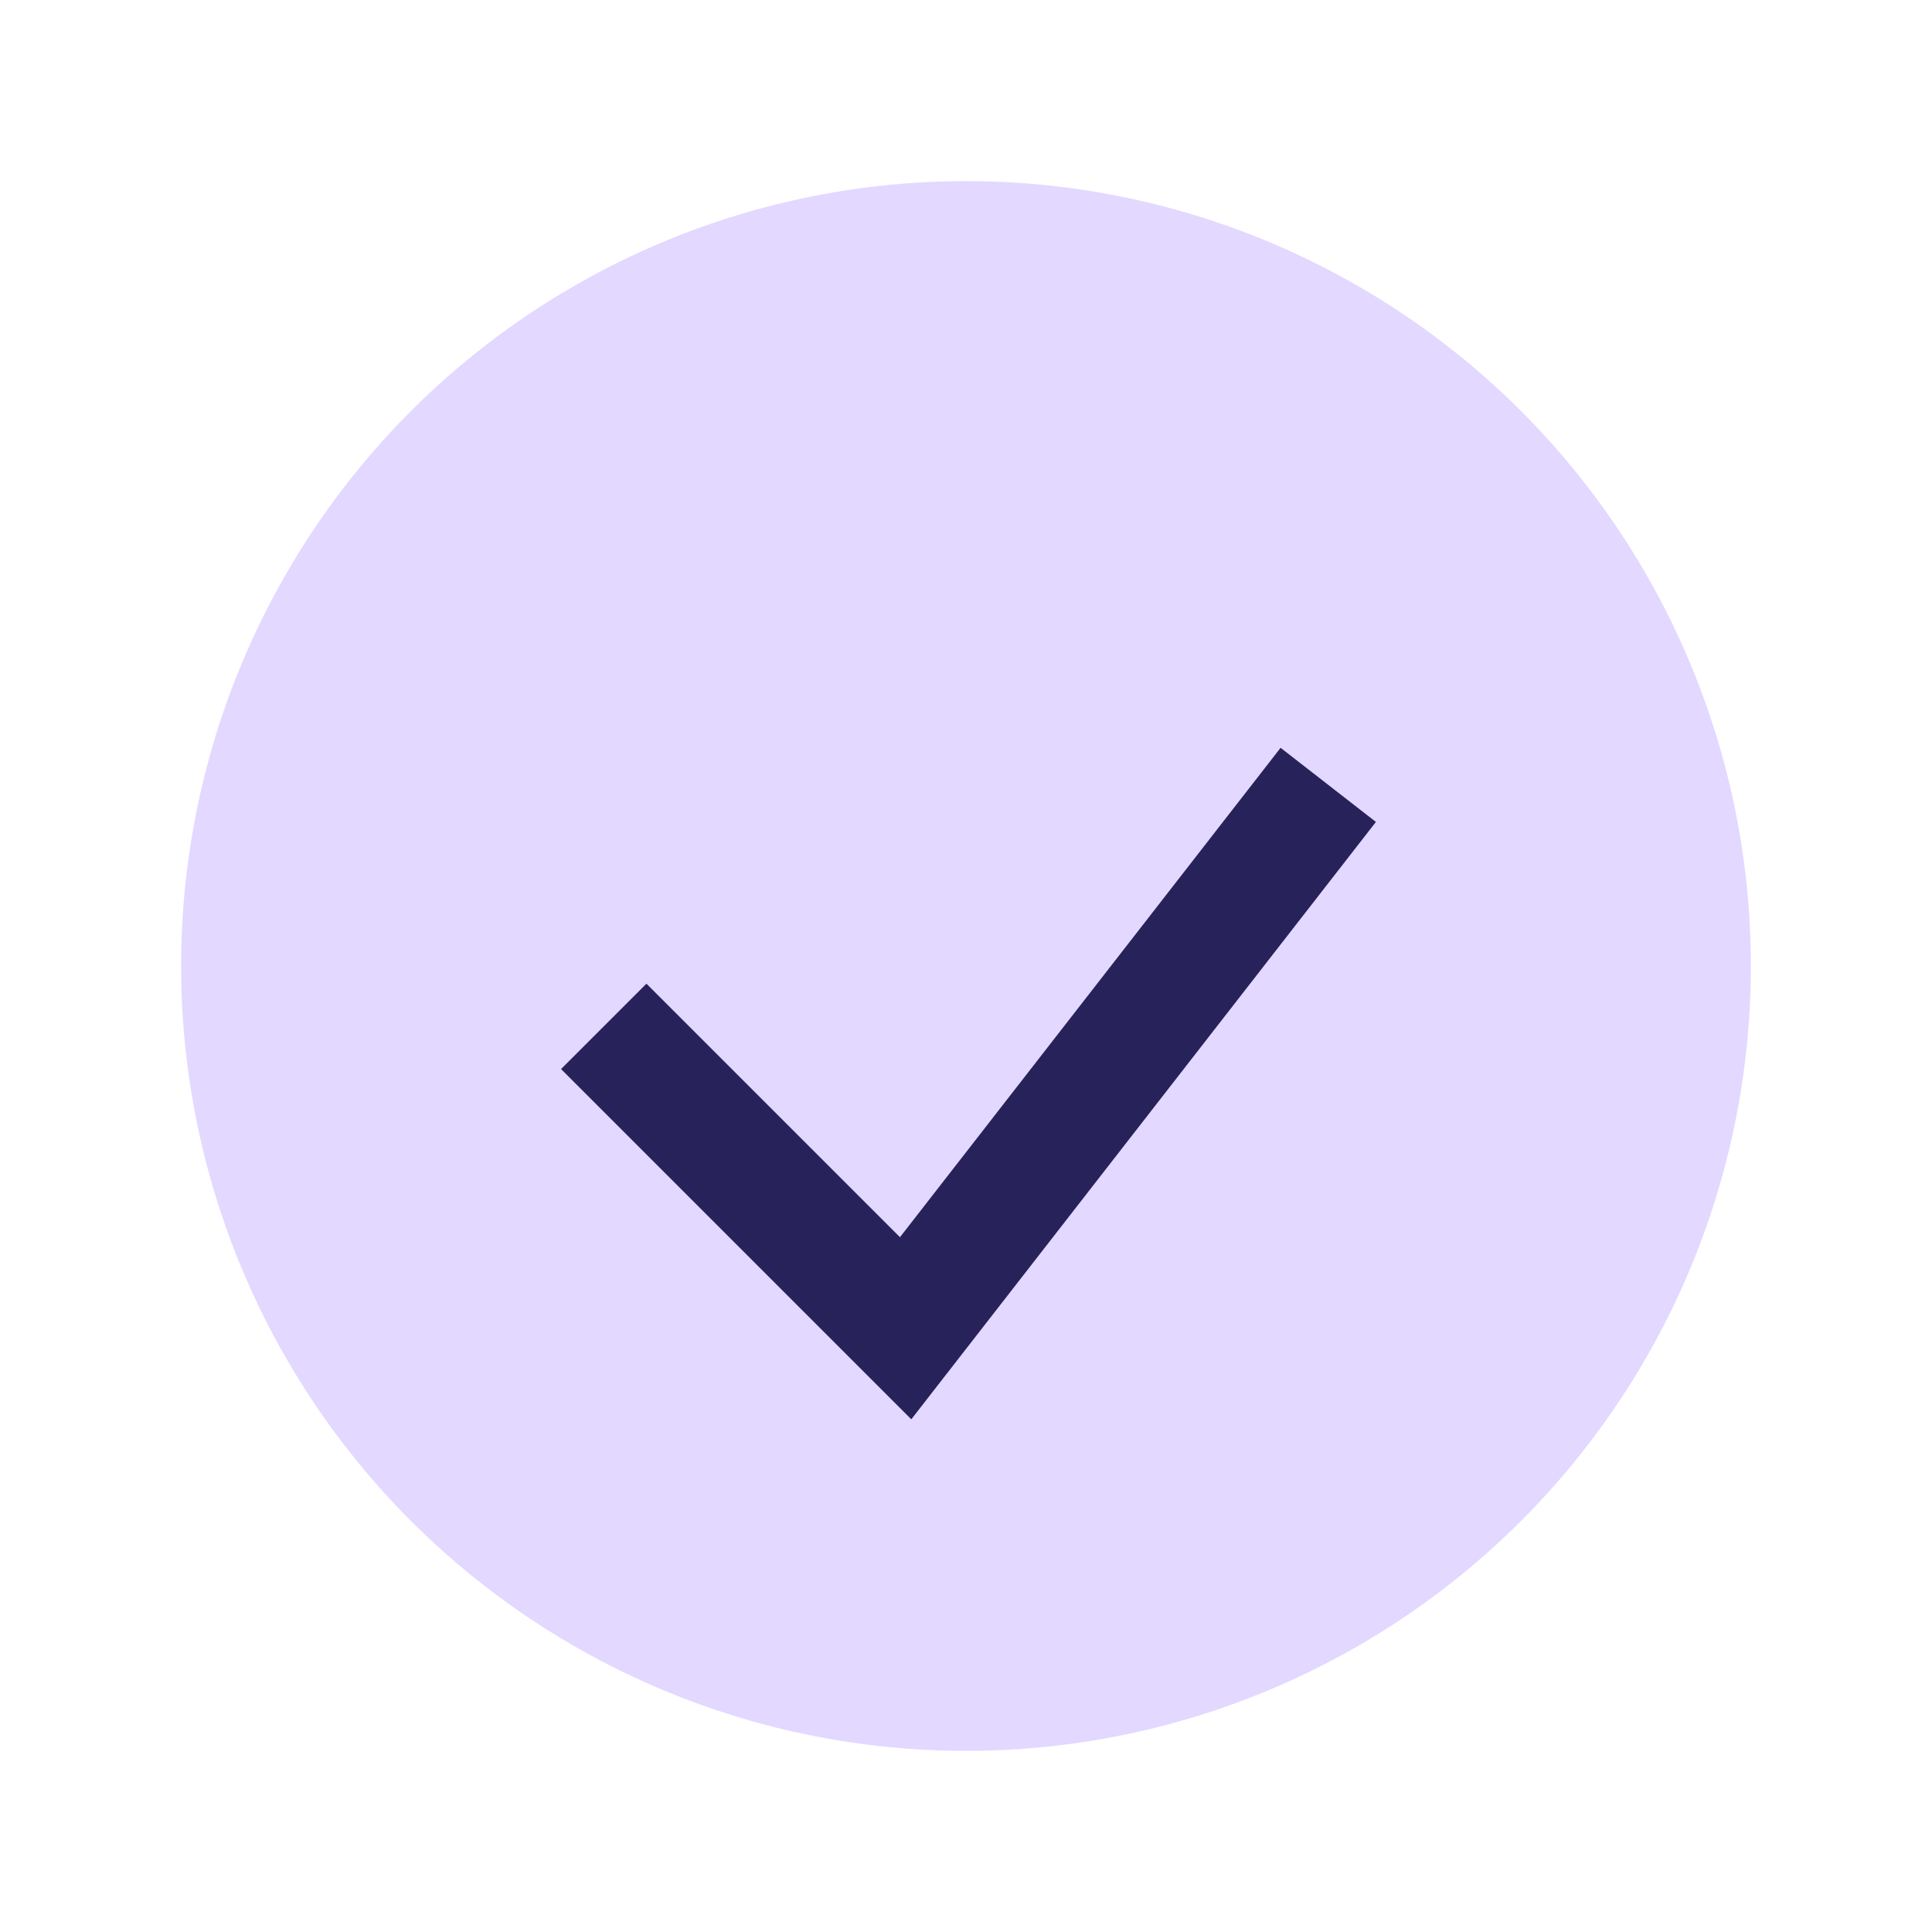
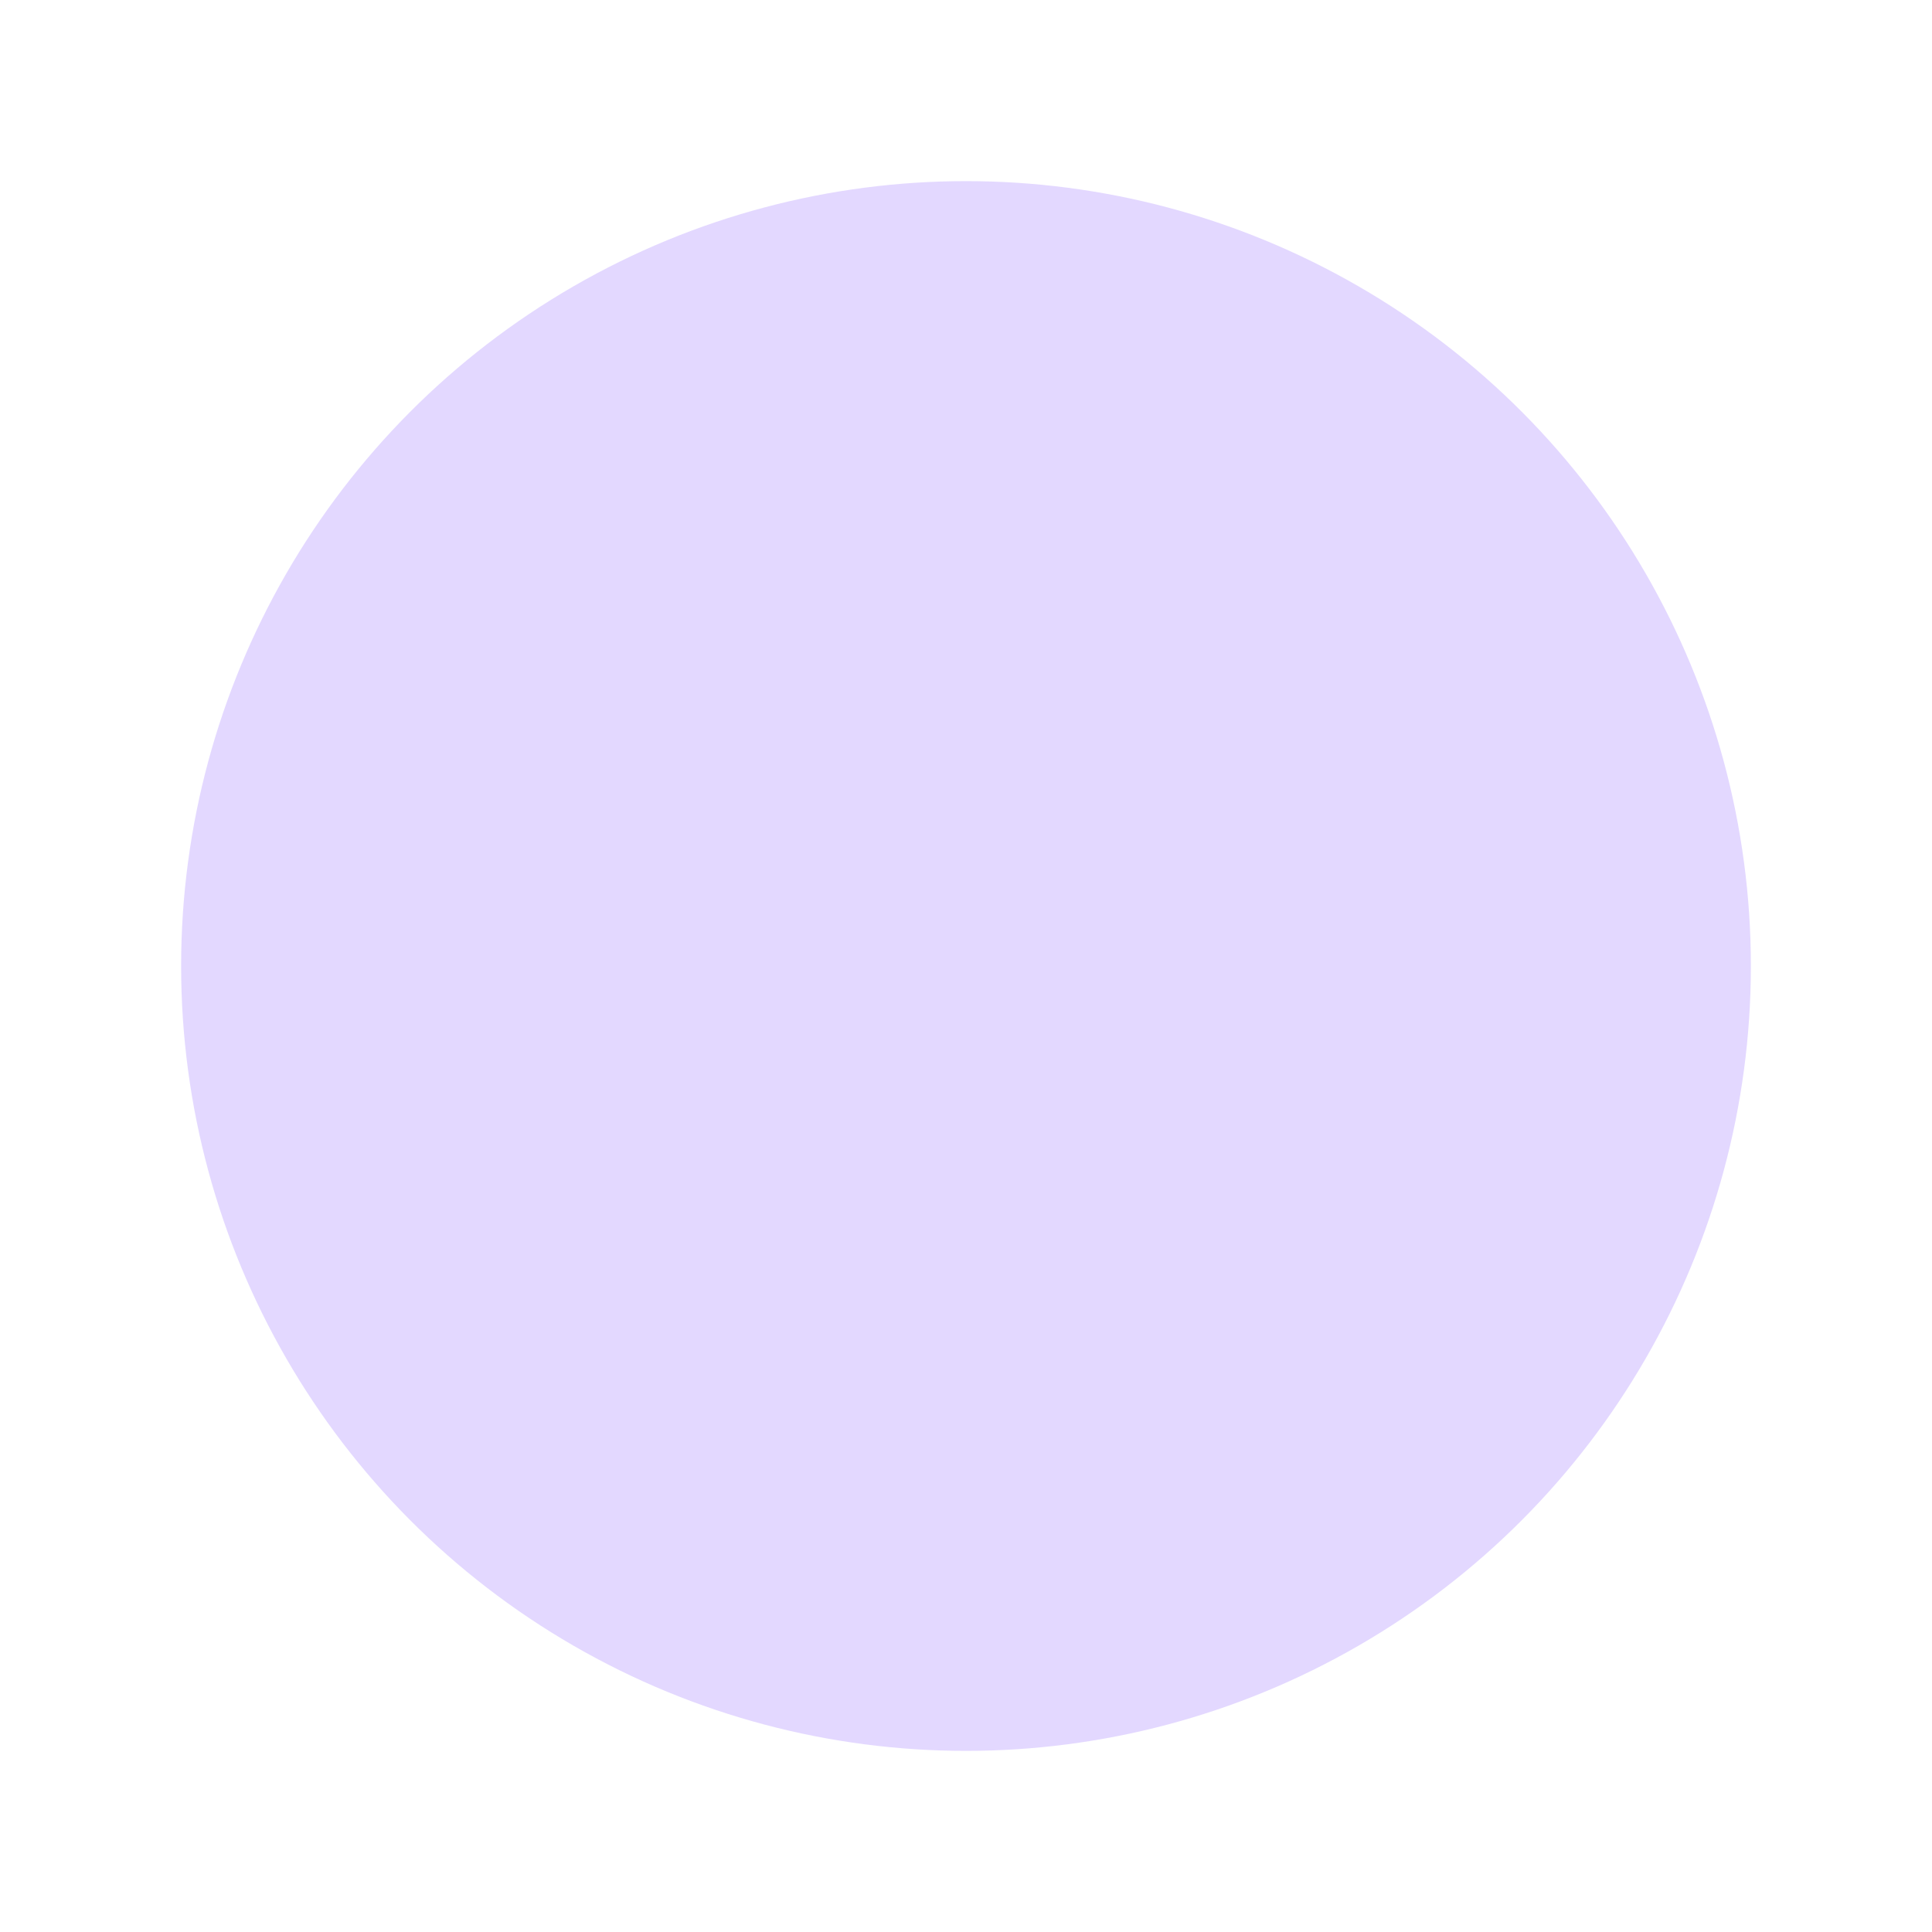
<svg xmlns="http://www.w3.org/2000/svg" width="32" height="32" viewBox="0 0 32 32">
  <circle cx="16" cy="16" r="13" fill="#E3D8FF" />
-   <path d="M10 17l5 5 7-9" stroke="#28225A" stroke-width="2" fill="none" />
</svg>